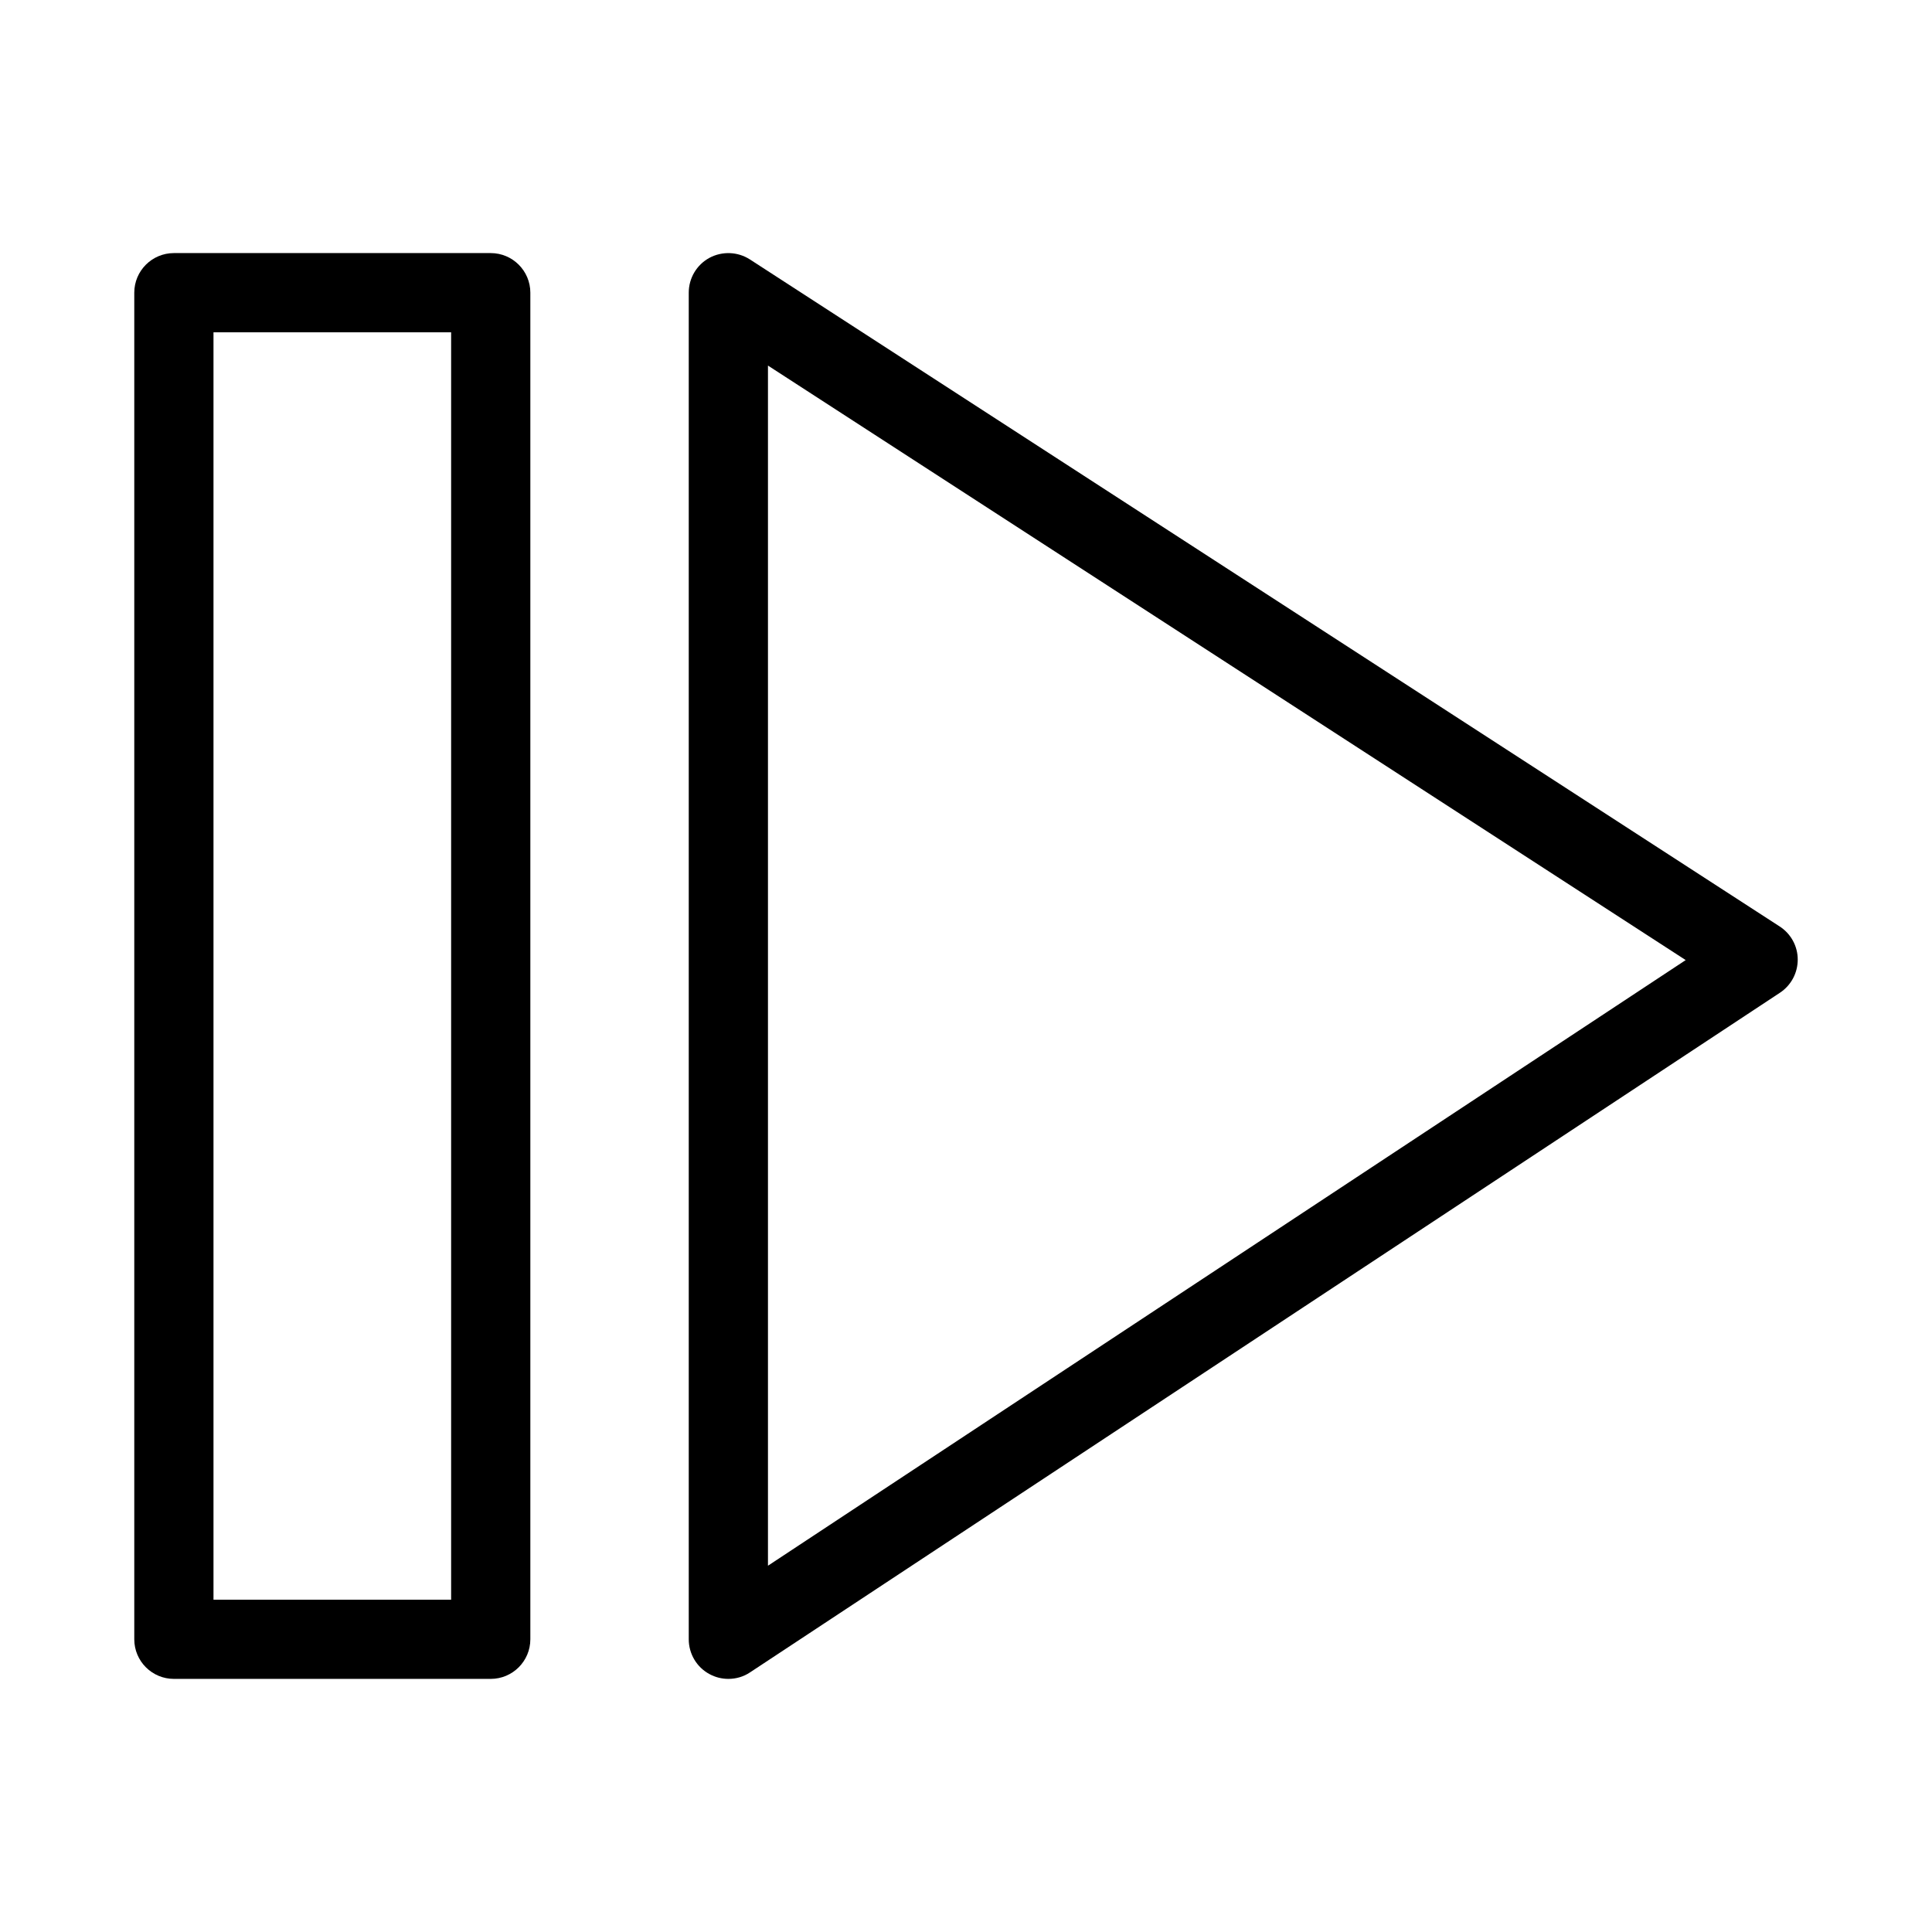
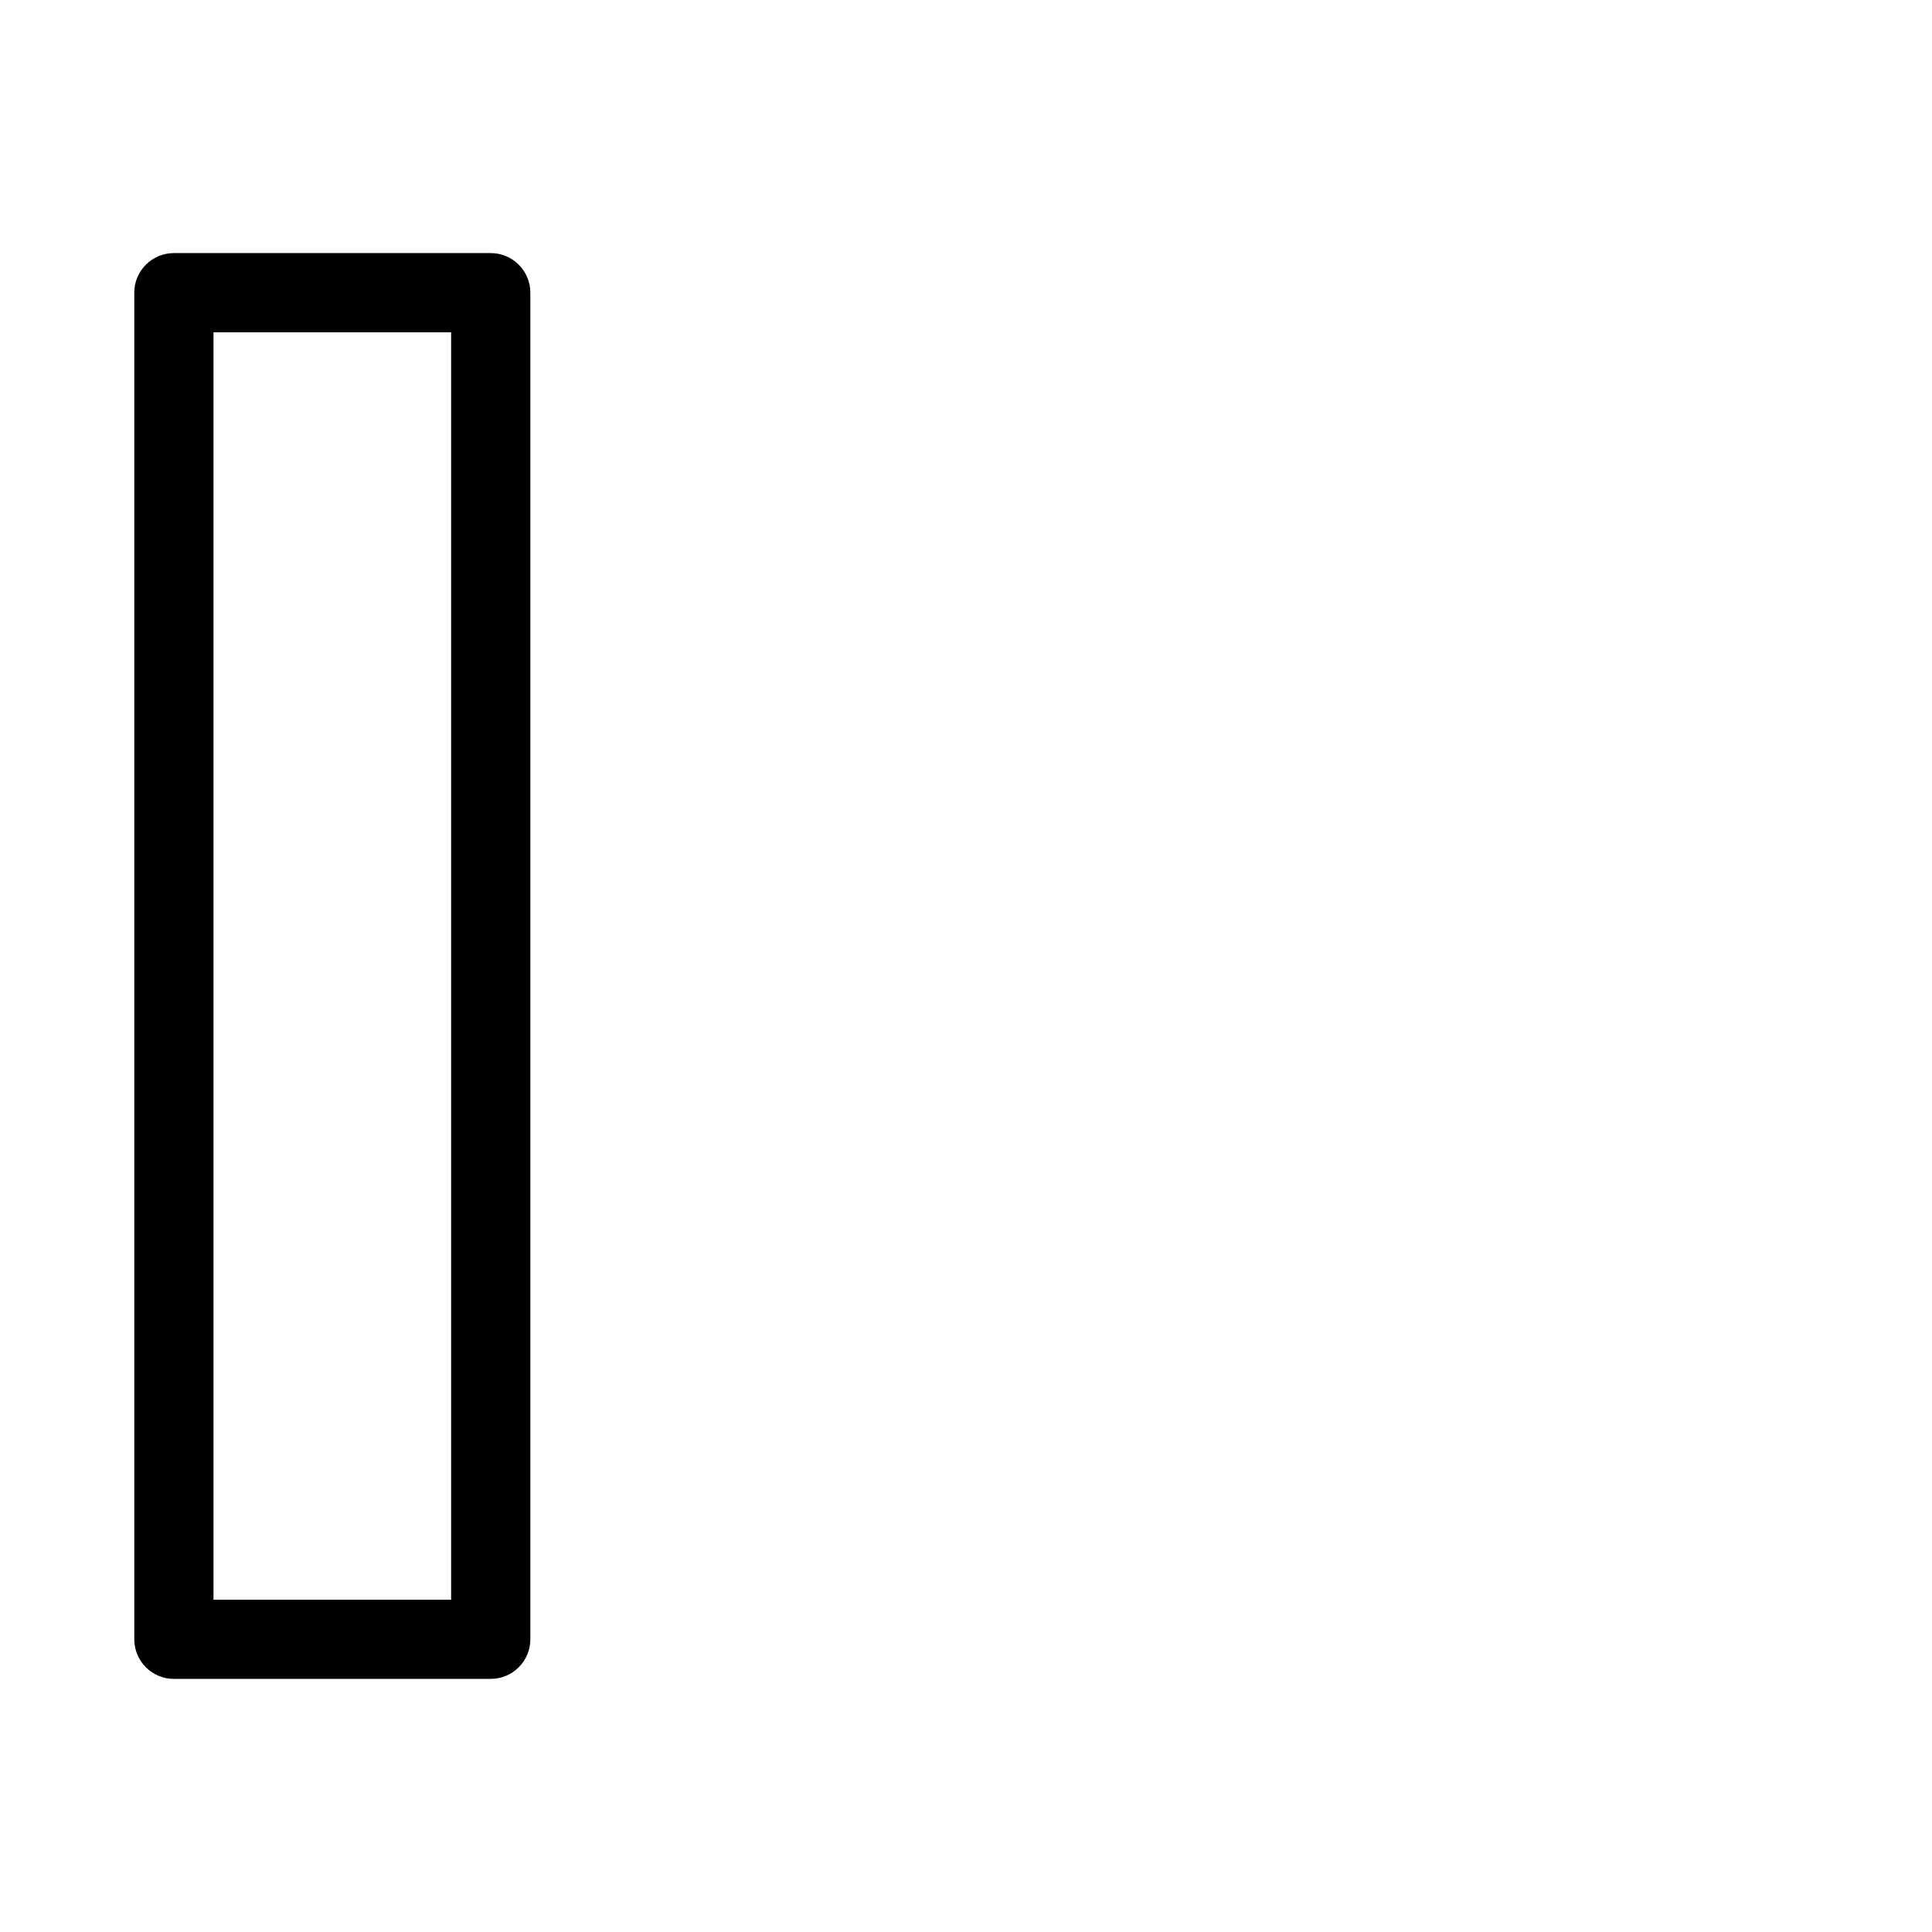
<svg xmlns="http://www.w3.org/2000/svg" fill="#000000" width="800px" height="800px" version="1.1" viewBox="144 144 512 512">
  <g>
-     <path d="m342.73 212.75c-3.234-2.078-7.348-2.227-10.727-0.418-3.379 1.844-5.477 5.371-5.477 9.234v356.86c0 3.863 2.121 7.43 5.519 9.238 1.555 0.84 3.254 1.258 4.977 1.258 2.016 0 4.031-0.566 5.773-1.742l272.9-180.09c2.961-1.953 4.723-5.246 4.723-8.797 0-3.547-1.805-6.844-4.785-8.773zm4.789 346.18v-318.05l243.21 157.55z" />
    <path d="m274.05 211.07h-83.969c-5.793 0-10.496 4.703-10.496 10.496v356.86c0 5.797 4.703 10.496 10.496 10.496h83.969c5.793 0 10.496-4.703 10.496-10.496v-356.86c0-5.793-4.703-10.496-10.496-10.496zm-10.496 356.86h-62.977v-335.87h62.977z" />
  </g>
</svg>